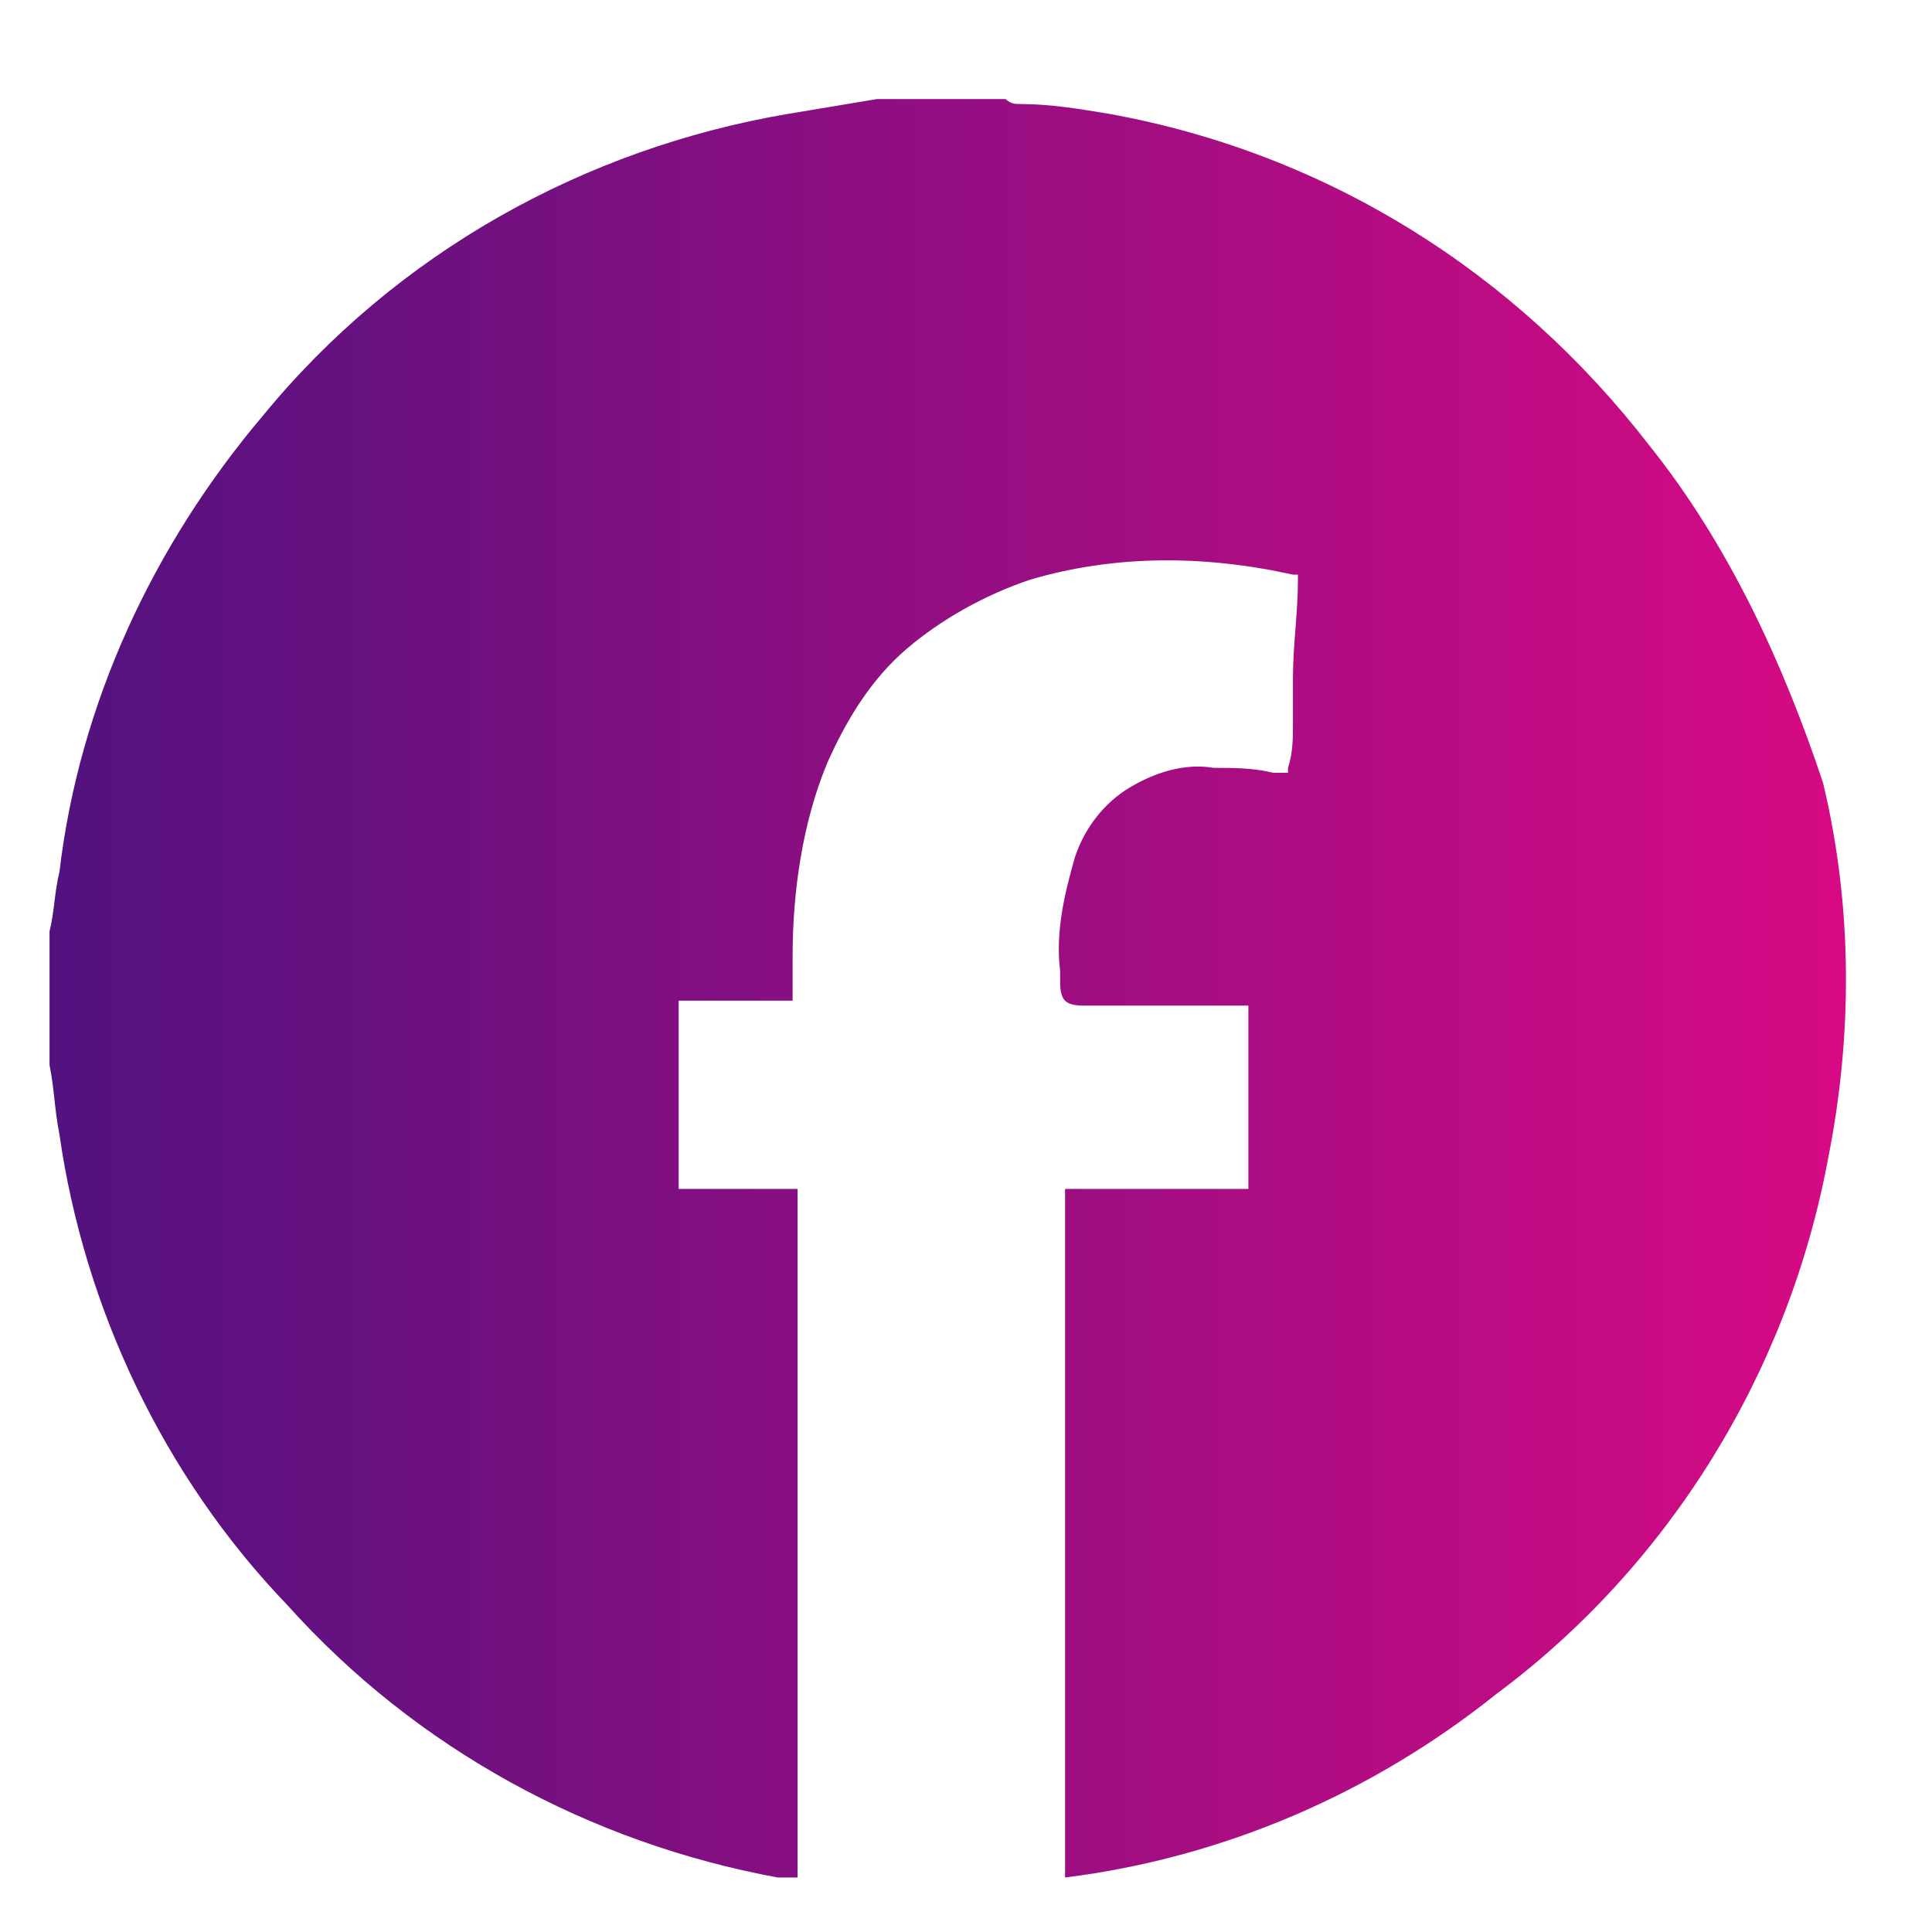
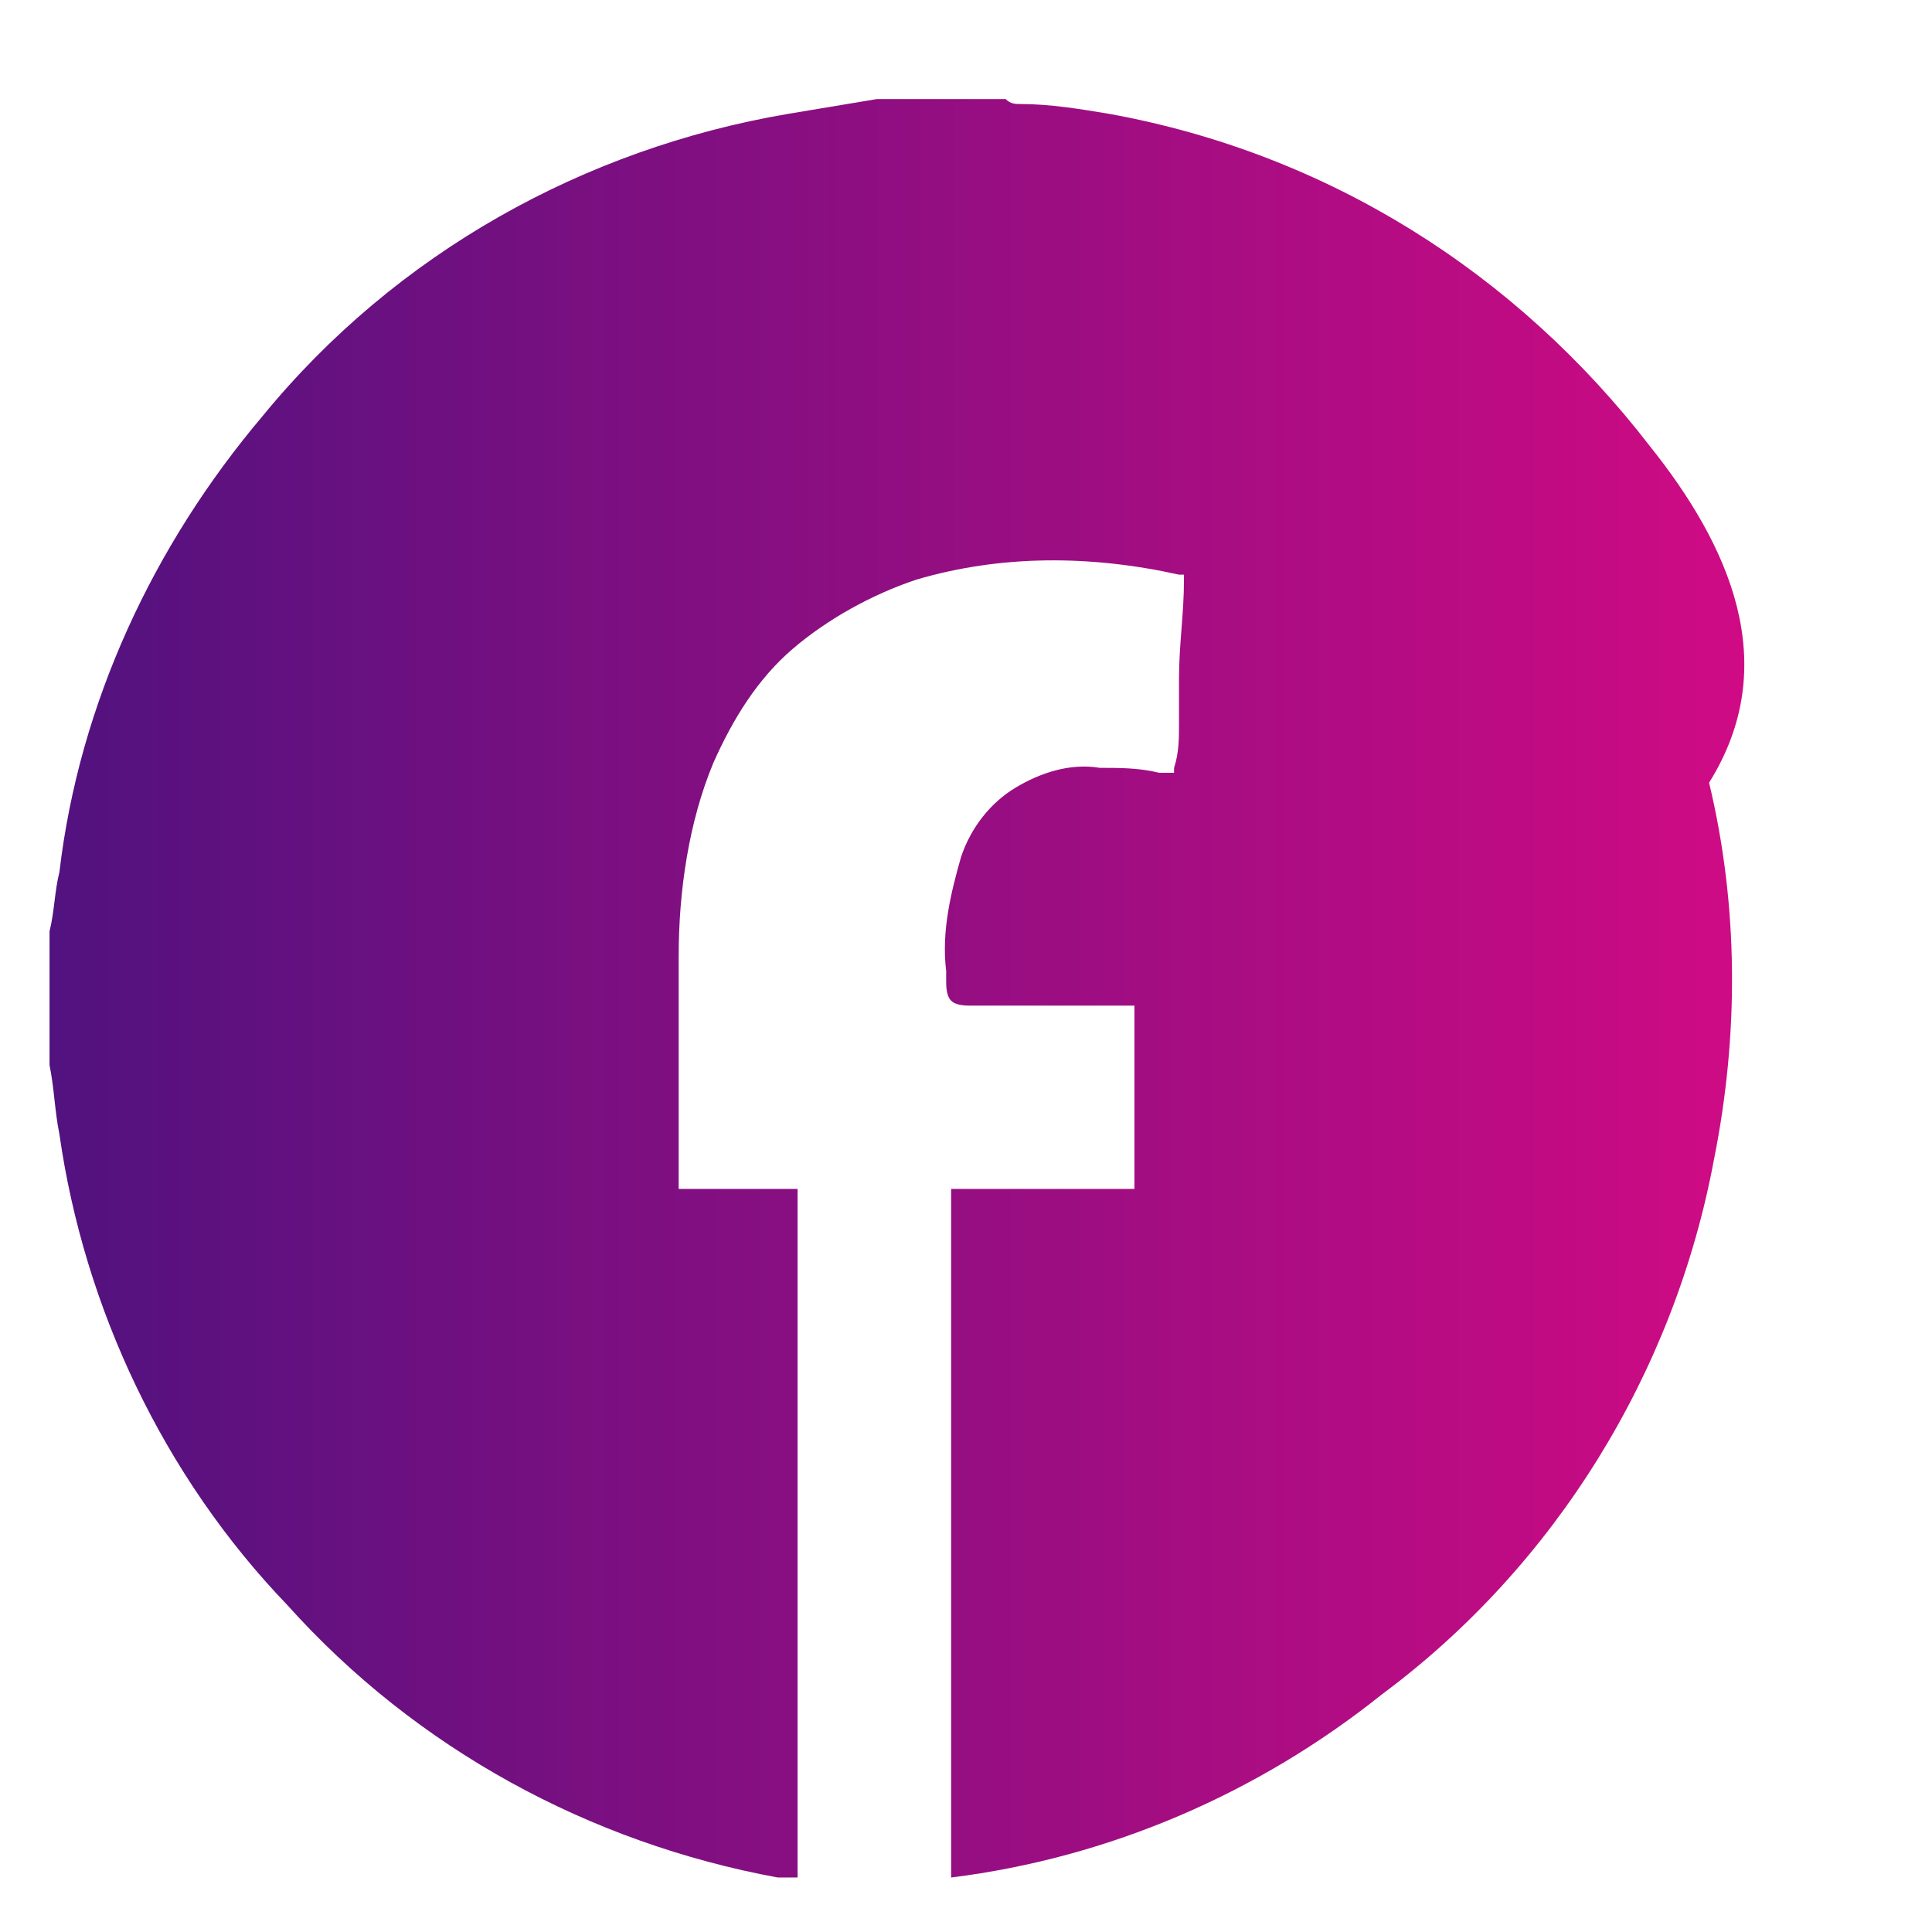
<svg xmlns="http://www.w3.org/2000/svg" version="1.1" id="Capa_1" x="0px" y="0px" viewBox="0 0 39 39" style="enable-background:new 0 0 39 39;" xml:space="preserve">
  <style type="text/css">
	.st0{fill:url(#SVGID_1_);}
</style>
  <linearGradient id="SVGID_1_" gradientUnits="userSpaceOnUse" x1="1" y1="19.965" x2="37.106" y2="19.965">
    <stop offset="0" style="stop-color:#51127F" />
    <stop offset="3.906250e-03" style="stop-color:#52127F" />
    <stop offset="7.812500e-03" style="stop-color:#52127F" />
    <stop offset="1.171880e-02" style="stop-color:#53127F" />
    <stop offset="1.562500e-02" style="stop-color:#53127F" />
    <stop offset="1.953130e-02" style="stop-color:#54127F" />
    <stop offset="2.343750e-02" style="stop-color:#54127F" />
    <stop offset="2.734370e-02" style="stop-color:#55127F" />
    <stop offset="3.125000e-02" style="stop-color:#55127F" />
    <stop offset="3.515620e-02" style="stop-color:#56127F" />
    <stop offset="3.906250e-02" style="stop-color:#56127F" />
    <stop offset="4.296880e-02" style="stop-color:#57127F" />
    <stop offset="4.687500e-02" style="stop-color:#57127F" />
    <stop offset="5.078120e-02" style="stop-color:#58127F" />
    <stop offset="5.468750e-02" style="stop-color:#58127F" />
    <stop offset="5.859380e-02" style="stop-color:#59127F" />
    <stop offset="6.250000e-02" style="stop-color:#59117F" />
    <stop offset="6.640620e-02" style="stop-color:#5A117F" />
    <stop offset="7.031250e-02" style="stop-color:#5A117F" />
    <stop offset="7.421880e-02" style="stop-color:#5B117F" />
    <stop offset="7.812500e-02" style="stop-color:#5B117F" />
    <stop offset="8.203121e-02" style="stop-color:#5C117F" />
    <stop offset="8.593750e-02" style="stop-color:#5C117F" />
    <stop offset="8.984371e-02" style="stop-color:#5D117F" />
    <stop offset="9.375000e-02" style="stop-color:#5D117F" />
    <stop offset="9.765629e-02" style="stop-color:#5E117F" />
    <stop offset="0.102" style="stop-color:#5F1180" />
    <stop offset="0.105" style="stop-color:#5F1180" />
    <stop offset="0.109" style="stop-color:#601180" />
    <stop offset="0.113" style="stop-color:#601180" />
    <stop offset="0.117" style="stop-color:#611180" />
    <stop offset="0.121" style="stop-color:#611180" />
    <stop offset="0.125" style="stop-color:#621180" />
    <stop offset="0.129" style="stop-color:#621180" />
    <stop offset="0.133" style="stop-color:#631180" />
    <stop offset="0.137" style="stop-color:#631180" />
    <stop offset="0.141" style="stop-color:#641180" />
    <stop offset="0.144" style="stop-color:#641180" />
    <stop offset="0.148" style="stop-color:#651180" />
    <stop offset="0.152" style="stop-color:#651180" />
    <stop offset="0.156" style="stop-color:#661180" />
    <stop offset="0.16" style="stop-color:#661180" />
    <stop offset="0.164" style="stop-color:#671180" />
    <stop offset="0.168" style="stop-color:#671180" />
    <stop offset="0.172" style="stop-color:#681180" />
    <stop offset="0.176" style="stop-color:#681180" />
    <stop offset="0.18" style="stop-color:#691180" />
    <stop offset="0.184" style="stop-color:#691180" />
    <stop offset="0.188" style="stop-color:#6A1080" />
    <stop offset="0.191" style="stop-color:#6A1080" />
    <stop offset="0.195" style="stop-color:#6B1080" />
    <stop offset="0.199" style="stop-color:#6B1080" />
    <stop offset="0.203" style="stop-color:#6C1080" />
    <stop offset="0.207" style="stop-color:#6D1080" />
    <stop offset="0.211" style="stop-color:#6D1080" />
    <stop offset="0.215" style="stop-color:#6E1080" />
    <stop offset="0.219" style="stop-color:#6E1080" />
    <stop offset="0.223" style="stop-color:#6F1080" />
    <stop offset="0.227" style="stop-color:#6F1080" />
    <stop offset="0.231" style="stop-color:#701080" />
    <stop offset="0.234" style="stop-color:#701080" />
    <stop offset="0.238" style="stop-color:#711080" />
    <stop offset="0.242" style="stop-color:#711080" />
    <stop offset="0.246" style="stop-color:#721080" />
    <stop offset="0.25" style="stop-color:#721080" />
    <stop offset="0.254" style="stop-color:#731080" />
    <stop offset="0.258" style="stop-color:#731080" />
    <stop offset="0.262" style="stop-color:#741080" />
    <stop offset="0.266" style="stop-color:#741080" />
    <stop offset="0.27" style="stop-color:#751080" />
    <stop offset="0.273" style="stop-color:#751080" />
    <stop offset="0.277" style="stop-color:#761080" />
    <stop offset="0.281" style="stop-color:#761080" />
    <stop offset="0.285" style="stop-color:#771080" />
    <stop offset="0.289" style="stop-color:#771080" />
    <stop offset="0.293" style="stop-color:#781080" />
    <stop offset="0.297" style="stop-color:#781080" />
    <stop offset="0.301" style="stop-color:#791080" />
    <stop offset="0.305" style="stop-color:#7A1081" />
    <stop offset="0.309" style="stop-color:#7A1081" />
    <stop offset="0.312" style="stop-color:#7B0F81" />
    <stop offset="0.316" style="stop-color:#7B0F81" />
    <stop offset="0.32" style="stop-color:#7C0F81" />
    <stop offset="0.324" style="stop-color:#7C0F81" />
    <stop offset="0.328" style="stop-color:#7D0F81" />
    <stop offset="0.332" style="stop-color:#7D0F81" />
    <stop offset="0.336" style="stop-color:#7E0F81" />
    <stop offset="0.34" style="stop-color:#7E0F81" />
    <stop offset="0.344" style="stop-color:#7F0F81" />
    <stop offset="0.348" style="stop-color:#7F0F81" />
    <stop offset="0.352" style="stop-color:#800F81" />
    <stop offset="0.355" style="stop-color:#800F81" />
    <stop offset="0.359" style="stop-color:#810F81" />
    <stop offset="0.363" style="stop-color:#810F81" />
    <stop offset="0.367" style="stop-color:#820F81" />
    <stop offset="0.371" style="stop-color:#820F81" />
    <stop offset="0.375" style="stop-color:#830F81" />
    <stop offset="0.379" style="stop-color:#830F81" />
    <stop offset="0.383" style="stop-color:#840F81" />
    <stop offset="0.387" style="stop-color:#840F81" />
    <stop offset="0.391" style="stop-color:#850F81" />
    <stop offset="0.395" style="stop-color:#850F81" />
    <stop offset="0.398" style="stop-color:#860F81" />
    <stop offset="0.402" style="stop-color:#870F81" />
    <stop offset="0.406" style="stop-color:#870F81" />
    <stop offset="0.41" style="stop-color:#880F81" />
    <stop offset="0.414" style="stop-color:#880F81" />
    <stop offset="0.418" style="stop-color:#890F81" />
    <stop offset="0.422" style="stop-color:#890F81" />
    <stop offset="0.426" style="stop-color:#8A0F81" />
    <stop offset="0.43" style="stop-color:#8A0F81" />
    <stop offset="0.434" style="stop-color:#8B0F81" />
    <stop offset="0.438" style="stop-color:#8B0E81" />
    <stop offset="0.441" style="stop-color:#8C0E81" />
    <stop offset="0.445" style="stop-color:#8C0E81" />
    <stop offset="0.449" style="stop-color:#8D0E81" />
    <stop offset="0.453" style="stop-color:#8D0E81" />
    <stop offset="0.457" style="stop-color:#8E0E81" />
    <stop offset="0.461" style="stop-color:#8E0E81" />
    <stop offset="0.465" style="stop-color:#8F0E81" />
    <stop offset="0.469" style="stop-color:#8F0E81" />
    <stop offset="0.473" style="stop-color:#900E81" />
    <stop offset="0.477" style="stop-color:#900E81" />
    <stop offset="0.48" style="stop-color:#910E81" />
    <stop offset="0.484" style="stop-color:#910E81" />
    <stop offset="0.488" style="stop-color:#920E81" />
    <stop offset="0.492" style="stop-color:#920E81" />
    <stop offset="0.496" style="stop-color:#930E81" />
    <stop offset="0.5" style="stop-color:#930E81" />
    <stop offset="0.504" style="stop-color:#940E82" />
    <stop offset="0.508" style="stop-color:#950E82" />
    <stop offset="0.512" style="stop-color:#950E82" />
    <stop offset="0.516" style="stop-color:#960E82" />
    <stop offset="0.519" style="stop-color:#960E82" />
    <stop offset="0.523" style="stop-color:#970E82" />
    <stop offset="0.527" style="stop-color:#970E82" />
    <stop offset="0.531" style="stop-color:#980E82" />
    <stop offset="0.535" style="stop-color:#980E82" />
    <stop offset="0.539" style="stop-color:#990E82" />
    <stop offset="0.543" style="stop-color:#990E82" />
    <stop offset="0.547" style="stop-color:#9A0E82" />
    <stop offset="0.551" style="stop-color:#9A0E82" />
    <stop offset="0.555" style="stop-color:#9B0E82" />
    <stop offset="0.559" style="stop-color:#9B0E82" />
    <stop offset="0.562" style="stop-color:#9C0D82" />
    <stop offset="0.566" style="stop-color:#9C0D82" />
    <stop offset="0.57" style="stop-color:#9D0D82" />
    <stop offset="0.574" style="stop-color:#9D0D82" />
    <stop offset="0.578" style="stop-color:#9E0D82" />
    <stop offset="0.582" style="stop-color:#9E0D82" />
    <stop offset="0.586" style="stop-color:#9F0D82" />
    <stop offset="0.59" style="stop-color:#9F0D82" />
    <stop offset="0.594" style="stop-color:#A00D82" />
    <stop offset="0.598" style="stop-color:#A00D82" />
    <stop offset="0.602" style="stop-color:#A10D82" />
    <stop offset="0.606" style="stop-color:#A20D82" />
    <stop offset="0.609" style="stop-color:#A20D82" />
    <stop offset="0.613" style="stop-color:#A30D82" />
    <stop offset="0.617" style="stop-color:#A30D82" />
    <stop offset="0.621" style="stop-color:#A40D82" />
    <stop offset="0.625" style="stop-color:#A40D82" />
    <stop offset="0.629" style="stop-color:#A50D82" />
    <stop offset="0.633" style="stop-color:#A50D82" />
    <stop offset="0.637" style="stop-color:#A60D82" />
    <stop offset="0.641" style="stop-color:#A60D82" />
    <stop offset="0.644" style="stop-color:#A70D82" />
    <stop offset="0.648" style="stop-color:#A70D82" />
    <stop offset="0.652" style="stop-color:#A80D82" />
    <stop offset="0.656" style="stop-color:#A80D82" />
    <stop offset="0.66" style="stop-color:#A90D82" />
    <stop offset="0.664" style="stop-color:#A90D82" />
    <stop offset="0.668" style="stop-color:#AA0D82" />
    <stop offset="0.672" style="stop-color:#AA0D82" />
    <stop offset="0.676" style="stop-color:#AB0D82" />
    <stop offset="0.68" style="stop-color:#AB0D82" />
    <stop offset="0.684" style="stop-color:#AC0D82" />
    <stop offset="0.688" style="stop-color:#AC0C82" />
    <stop offset="0.691" style="stop-color:#AD0C82" />
    <stop offset="0.695" style="stop-color:#AD0C82" />
    <stop offset="0.699" style="stop-color:#AE0C82" />
    <stop offset="0.703" style="stop-color:#AF0C83" />
    <stop offset="0.707" style="stop-color:#AF0C83" />
    <stop offset="0.711" style="stop-color:#B00C83" />
    <stop offset="0.715" style="stop-color:#B00C83" />
    <stop offset="0.719" style="stop-color:#B10C83" />
    <stop offset="0.723" style="stop-color:#B10C83" />
    <stop offset="0.727" style="stop-color:#B20C83" />
    <stop offset="0.731" style="stop-color:#B20C83" />
    <stop offset="0.734" style="stop-color:#B30C83" />
    <stop offset="0.738" style="stop-color:#B30C83" />
    <stop offset="0.742" style="stop-color:#B40C83" />
    <stop offset="0.746" style="stop-color:#B40C83" />
    <stop offset="0.75" style="stop-color:#B50C83" />
    <stop offset="0.754" style="stop-color:#B50C83" />
    <stop offset="0.758" style="stop-color:#B60C83" />
    <stop offset="0.762" style="stop-color:#B60C83" />
    <stop offset="0.766" style="stop-color:#B70C83" />
    <stop offset="0.769" style="stop-color:#B70C83" />
    <stop offset="0.773" style="stop-color:#B80C83" />
    <stop offset="0.777" style="stop-color:#B80C83" />
    <stop offset="0.781" style="stop-color:#B90C83" />
    <stop offset="0.785" style="stop-color:#B90C83" />
    <stop offset="0.789" style="stop-color:#BA0C83" />
    <stop offset="0.793" style="stop-color:#BA0C83" />
    <stop offset="0.797" style="stop-color:#BB0C83" />
    <stop offset="0.801" style="stop-color:#BB0C83" />
    <stop offset="0.805" style="stop-color:#BC0C83" />
    <stop offset="0.809" style="stop-color:#BD0C83" />
    <stop offset="0.812" style="stop-color:#BD0B83" />
    <stop offset="0.816" style="stop-color:#BE0B83" />
    <stop offset="0.82" style="stop-color:#BE0B83" />
    <stop offset="0.824" style="stop-color:#BF0B83" />
    <stop offset="0.828" style="stop-color:#BF0B83" />
    <stop offset="0.832" style="stop-color:#C00B83" />
    <stop offset="0.836" style="stop-color:#C00B83" />
    <stop offset="0.84" style="stop-color:#C10B83" />
    <stop offset="0.844" style="stop-color:#C10B83" />
    <stop offset="0.848" style="stop-color:#C20B83" />
    <stop offset="0.852" style="stop-color:#C20B83" />
    <stop offset="0.856" style="stop-color:#C30B83" />
    <stop offset="0.859" style="stop-color:#C30B83" />
    <stop offset="0.863" style="stop-color:#C40B83" />
    <stop offset="0.867" style="stop-color:#C40B83" />
    <stop offset="0.871" style="stop-color:#C50B83" />
    <stop offset="0.875" style="stop-color:#C50B83" />
    <stop offset="0.879" style="stop-color:#C60B83" />
    <stop offset="0.883" style="stop-color:#C60B83" />
    <stop offset="0.887" style="stop-color:#C70B83" />
    <stop offset="0.891" style="stop-color:#C70B83" />
    <stop offset="0.894" style="stop-color:#C80B83" />
    <stop offset="0.898" style="stop-color:#C80B83" />
    <stop offset="0.902" style="stop-color:#C90B84" />
    <stop offset="0.906" style="stop-color:#CA0B84" />
    <stop offset="0.91" style="stop-color:#CA0B84" />
    <stop offset="0.914" style="stop-color:#CB0B84" />
    <stop offset="0.918" style="stop-color:#CB0B84" />
    <stop offset="0.922" style="stop-color:#CC0B84" />
    <stop offset="0.926" style="stop-color:#CC0B84" />
    <stop offset="0.93" style="stop-color:#CD0B84" />
    <stop offset="0.934" style="stop-color:#CD0B84" />
    <stop offset="0.938" style="stop-color:#CE0A84" />
    <stop offset="0.941" style="stop-color:#CE0A84" />
    <stop offset="0.945" style="stop-color:#CF0A84" />
    <stop offset="0.949" style="stop-color:#CF0A84" />
    <stop offset="0.953" style="stop-color:#D00A84" />
    <stop offset="0.957" style="stop-color:#D00A84" />
    <stop offset="0.961" style="stop-color:#D10A84" />
    <stop offset="0.965" style="stop-color:#D10A84" />
    <stop offset="0.969" style="stop-color:#D20A84" />
    <stop offset="0.973" style="stop-color:#D20A84" />
    <stop offset="0.977" style="stop-color:#D30A84" />
    <stop offset="0.981" style="stop-color:#D30A84" />
    <stop offset="0.984" style="stop-color:#D40A84" />
    <stop offset="0.988" style="stop-color:#D40A84" />
    <stop offset="0.992" style="stop-color:#D50A84" />
    <stop offset="0.996" style="stop-color:#D50A84" />
    <stop offset="1" style="stop-color:#D60A84" />
  </linearGradient>
-   <path class="st0" d="M33.3,9c-2.7-3.5-6.5-5.9-10.9-6.7c-0.6-0.1-1.2-0.2-1.8-0.2c-0.1,0-0.2,0-0.3-0.1h-2.6  c-0.6,0.1-1.2,0.2-1.8,0.3C11.8,3,8,5.1,5.3,8.4c-2.2,2.6-3.7,5.8-4.1,9.2c-0.1,0.4-0.1,0.8-0.2,1.2v2.7c0.1,0.5,0.1,0.9,0.2,1.4  c0.5,3.5,2.1,6.9,4.6,9.5c2.6,2.9,6.1,4.8,9.9,5.5c0.1,0,0.2,0,0.4,0V24h-2.4v-3.8H16v-0.9c0-1.3,0.2-2.7,0.7-3.9  c0.4-0.9,0.9-1.7,1.6-2.3c0.7-0.6,1.6-1.1,2.5-1.4c1.7-0.5,3.5-0.5,5.3-0.1h0.1v0.1c0,0.7-0.1,1.3-0.1,2l0,0.9c0,0.3,0,0.6-0.1,0.9  v0.1l-0.3,0c-0.4-0.1-0.8-0.1-1.2-0.1c-0.6-0.1-1.2,0.1-1.7,0.4c-0.5,0.3-0.9,0.8-1.1,1.4c-0.2,0.7-0.4,1.5-0.3,2.3v0.2  c0,0.1,0,0.3,0.1,0.4c0.1,0.1,0.3,0.1,0.4,0.1c0.9,0,1.8,0,2.8,0h0.5V24h-3.7v13.9c3.2-0.4,6.2-1.7,8.7-3.7  c3.5-2.6,5.9-6.5,6.7-10.8c0.5-2.5,0.5-5.1-0.1-7.6C36,13.4,34.9,11,33.3,9z" />
+   <path class="st0" d="M33.3,9c-2.7-3.5-6.5-5.9-10.9-6.7c-0.6-0.1-1.2-0.2-1.8-0.2c-0.1,0-0.2,0-0.3-0.1h-2.6  c-0.6,0.1-1.2,0.2-1.8,0.3C11.8,3,8,5.1,5.3,8.4c-2.2,2.6-3.7,5.8-4.1,9.2c-0.1,0.4-0.1,0.8-0.2,1.2v2.7c0.1,0.5,0.1,0.9,0.2,1.4  c0.5,3.5,2.1,6.9,4.6,9.5c2.6,2.9,6.1,4.8,9.9,5.5c0.1,0,0.2,0,0.4,0V24h-2.4v-3.8v-0.9c0-1.3,0.2-2.7,0.7-3.9  c0.4-0.9,0.9-1.7,1.6-2.3c0.7-0.6,1.6-1.1,2.5-1.4c1.7-0.5,3.5-0.5,5.3-0.1h0.1v0.1c0,0.7-0.1,1.3-0.1,2l0,0.9c0,0.3,0,0.6-0.1,0.9  v0.1l-0.3,0c-0.4-0.1-0.8-0.1-1.2-0.1c-0.6-0.1-1.2,0.1-1.7,0.4c-0.5,0.3-0.9,0.8-1.1,1.4c-0.2,0.7-0.4,1.5-0.3,2.3v0.2  c0,0.1,0,0.3,0.1,0.4c0.1,0.1,0.3,0.1,0.4,0.1c0.9,0,1.8,0,2.8,0h0.5V24h-3.7v13.9c3.2-0.4,6.2-1.7,8.7-3.7  c3.5-2.6,5.9-6.5,6.7-10.8c0.5-2.5,0.5-5.1-0.1-7.6C36,13.4,34.9,11,33.3,9z" />
</svg>